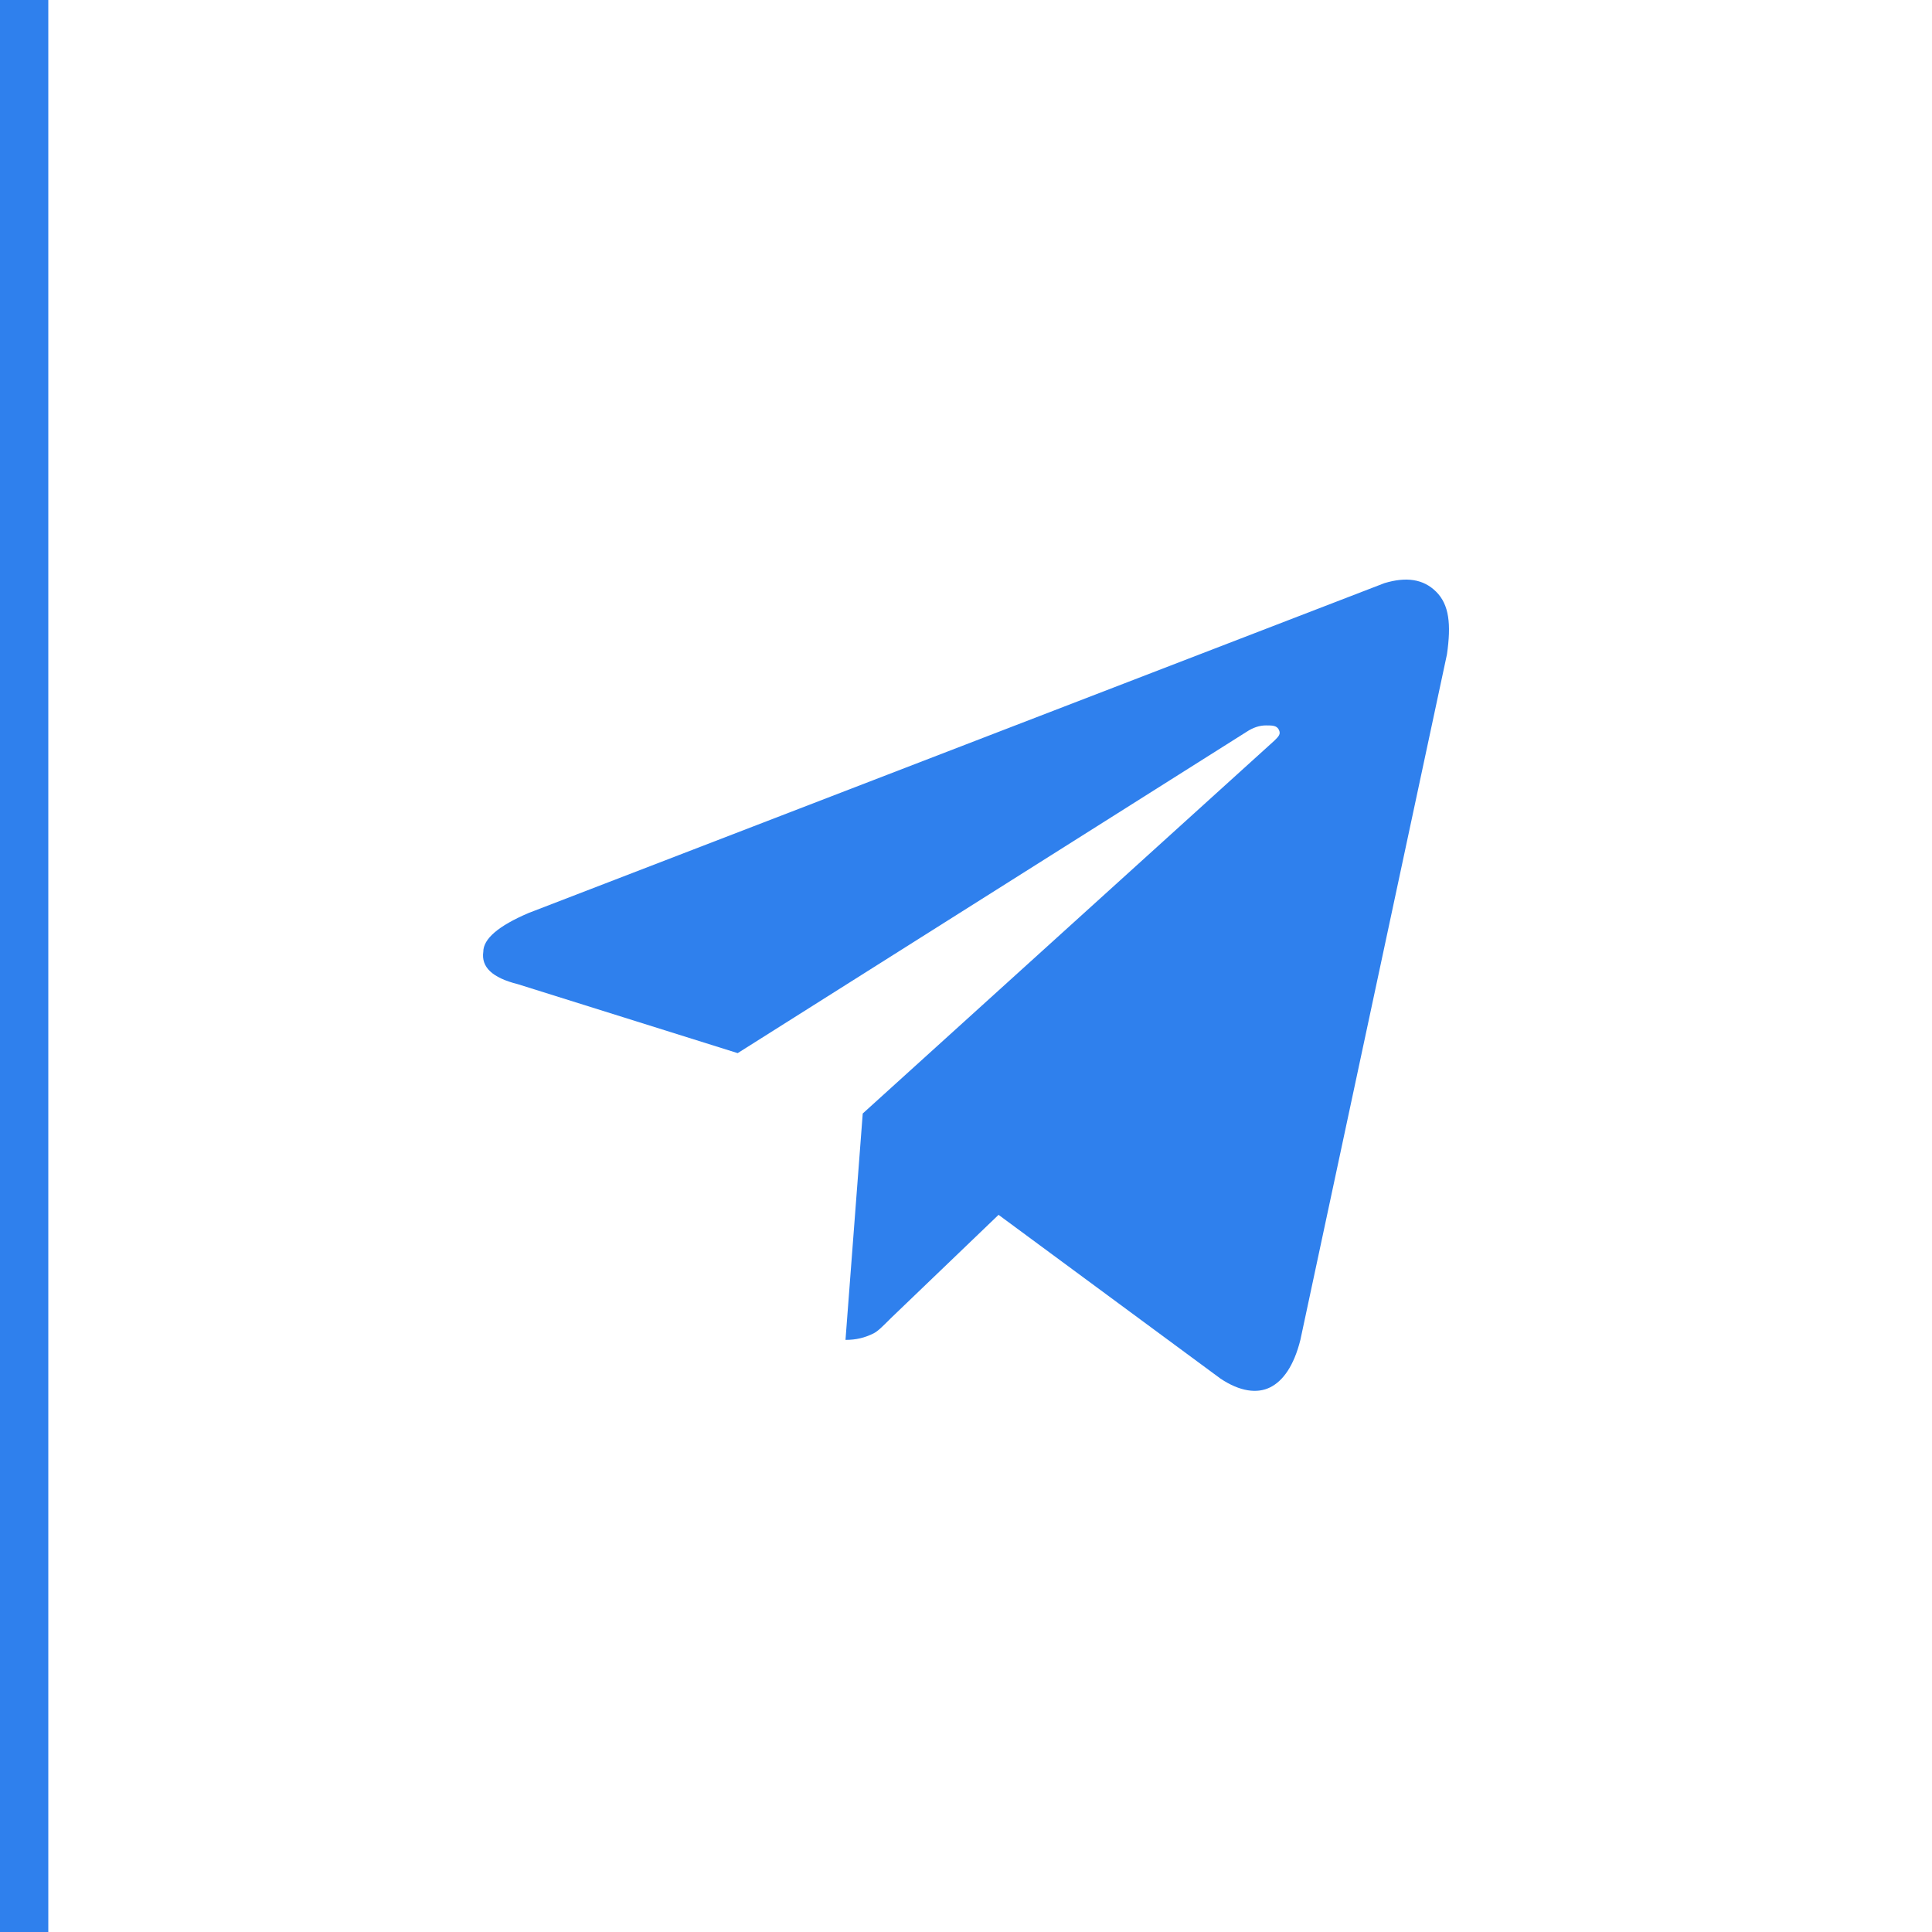
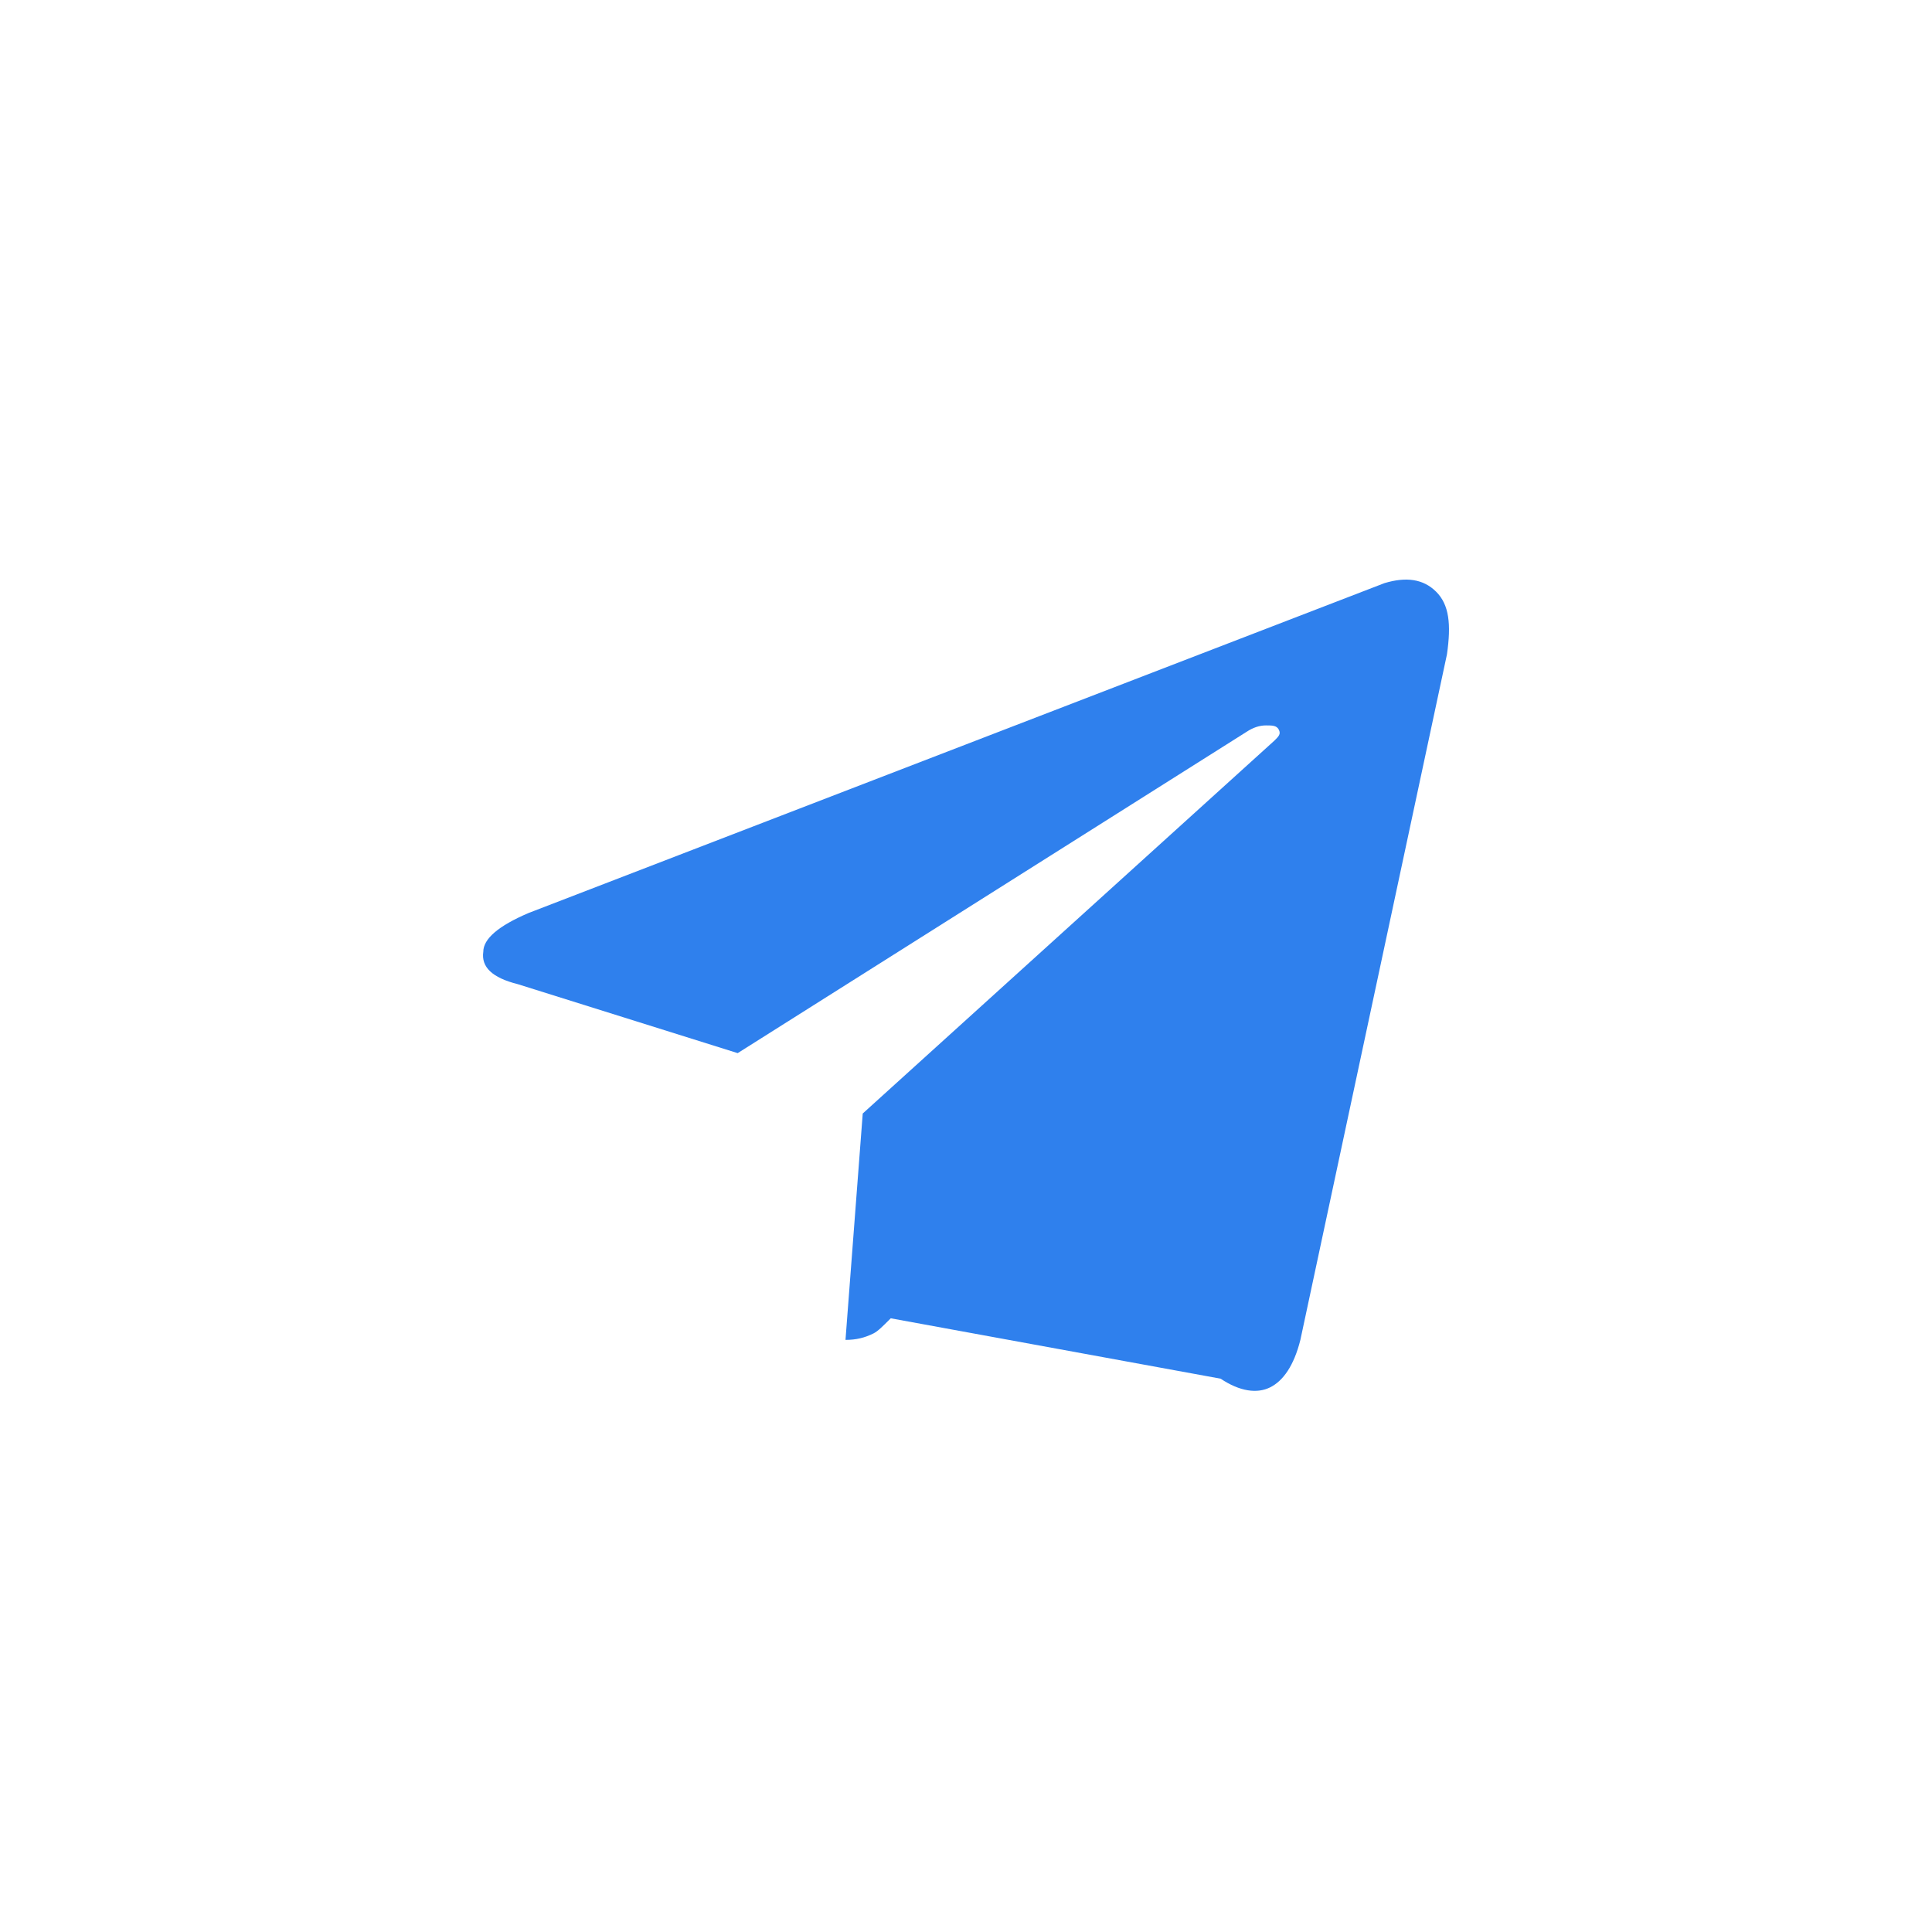
<svg xmlns="http://www.w3.org/2000/svg" width="40" height="40" viewBox="0 0 40 40" fill="none">
-   <path d="M29.958 13.546C30.047 12.921 30.003 12.52 29.735 12.252C29.467 11.984 29.11 11.939 28.664 12.073L10.943 18.903C10.318 19.17 10.006 19.438 10.006 19.706C9.961 20.018 10.184 20.242 10.72 20.376L15.273 21.804L25.807 15.153C25.941 15.064 26.075 15.019 26.209 15.019C26.343 15.019 26.432 15.019 26.477 15.108C26.521 15.198 26.477 15.242 26.387 15.332L17.862 23.054L17.505 27.741C17.728 27.741 17.906 27.696 18.085 27.607C18.174 27.562 18.263 27.473 18.442 27.294L20.674 25.152L25.271 28.544C25.673 28.812 26.03 28.857 26.298 28.723C26.566 28.589 26.789 28.276 26.923 27.741L29.958 13.546Z" fill="#2F80ED" />
-   <path d="M1 40V0H-1V40H1Z" fill="#2F80ED" mask="url(#path-1-inside-1_74_4708)" />
+   <path d="M29.958 13.546C30.047 12.921 30.003 12.52 29.735 12.252C29.467 11.984 29.11 11.939 28.664 12.073L10.943 18.903C10.318 19.17 10.006 19.438 10.006 19.706C9.961 20.018 10.184 20.242 10.72 20.376L15.273 21.804L25.807 15.153C25.941 15.064 26.075 15.019 26.209 15.019C26.343 15.019 26.432 15.019 26.477 15.108C26.521 15.198 26.477 15.242 26.387 15.332L17.862 23.054L17.505 27.741C17.728 27.741 17.906 27.696 18.085 27.607C18.174 27.562 18.263 27.473 18.442 27.294L25.271 28.544C25.673 28.812 26.03 28.857 26.298 28.723C26.566 28.589 26.789 28.276 26.923 27.741L29.958 13.546Z" fill="#2F80ED" />
</svg>